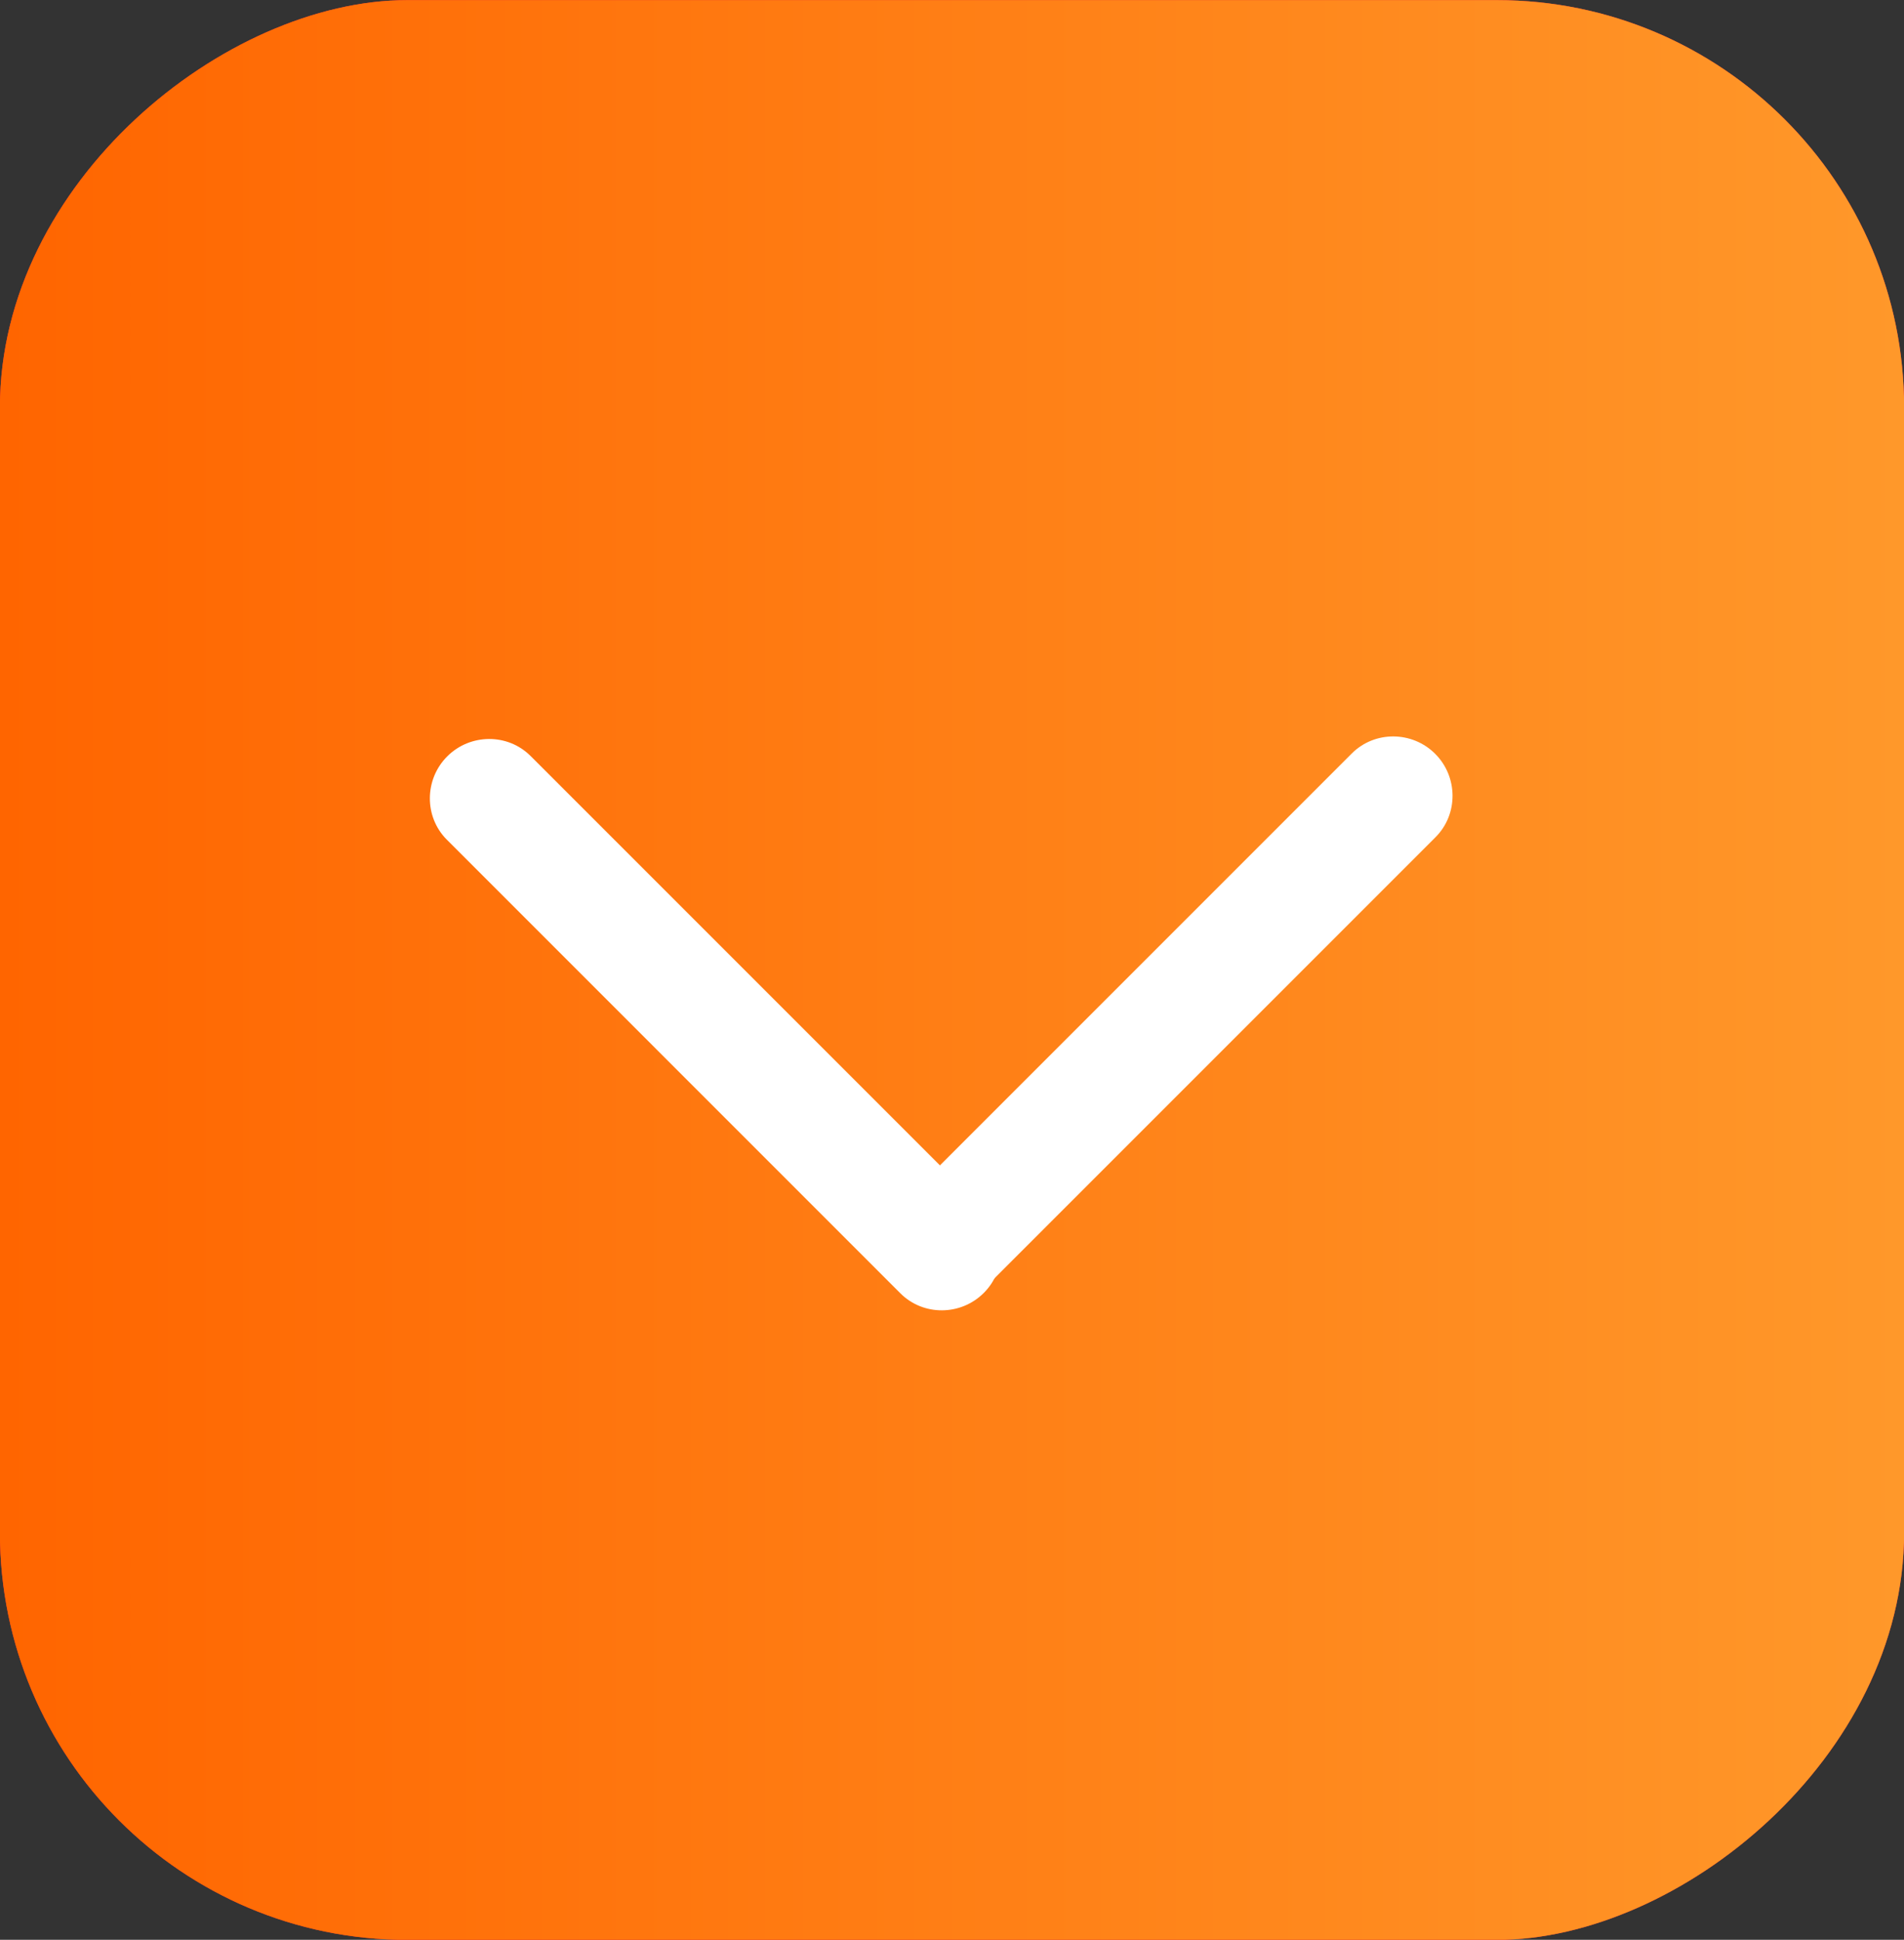
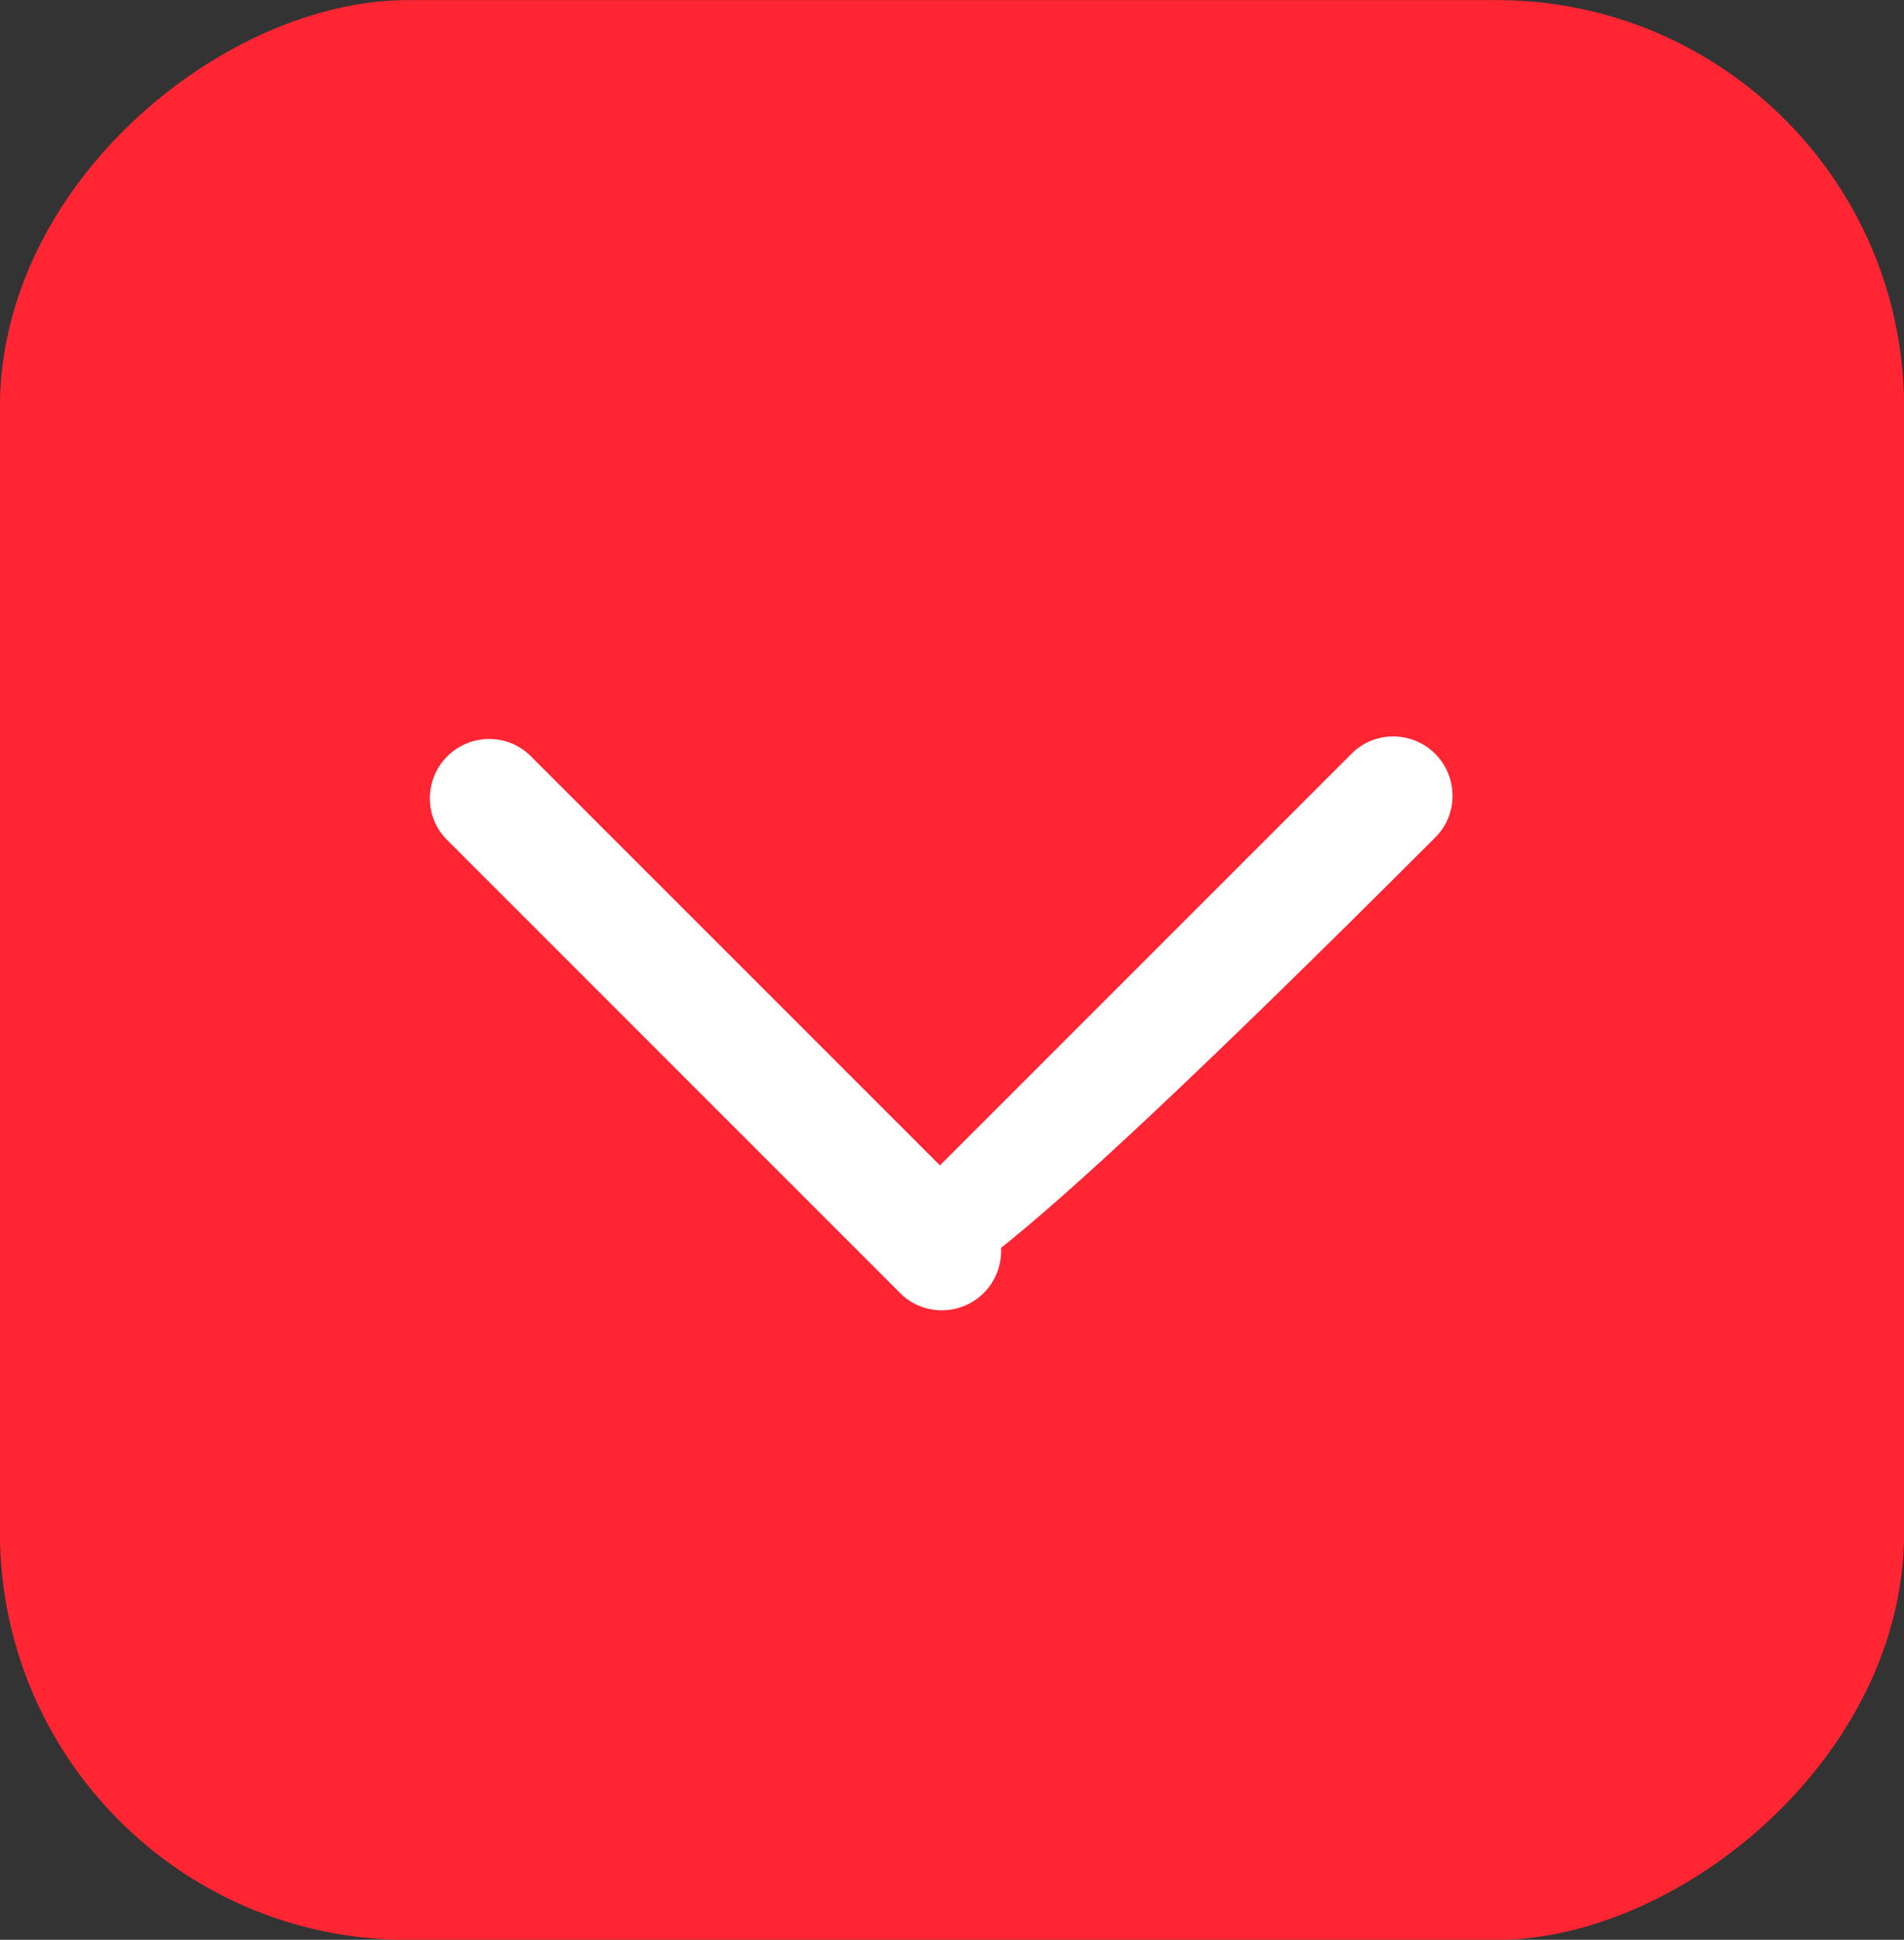
<svg xmlns="http://www.w3.org/2000/svg" width="107" height="109" viewBox="0 0 107 109" fill="none">
  <rect x="0" y="0" width="107" height="109" fill="#333333" stroke="none" />
  <rect x="107.006" y="0.006" width="109" height="107.011" rx="22.89" transform="rotate(90 107.006 0.006)" fill="#FF2533" />
-   <rect x="107.006" y="0.006" width="109" height="107.011" rx="22.89" transform="rotate(90 107.006 0.006)" fill="url(#paint0_linear_177_6)" />
-   <path d="M50.501 72.51C49.213 71.222 49.193 69.113 50.481 67.825L75.968 42.338C77.256 41.05 79.365 41.07 80.653 42.358V42.358C81.941 43.647 81.961 45.755 80.673 47.043L55.186 72.53C53.898 73.819 51.789 73.798 50.501 72.51V72.51Z" fill="white" />
+   <path d="M50.501 72.51C49.213 71.222 49.193 69.113 50.481 67.825L75.968 42.338C77.256 41.05 79.365 41.07 80.653 42.358V42.358C81.941 43.647 81.961 45.755 80.673 47.043C53.898 73.819 51.789 73.798 50.501 72.51V72.51Z" fill="white" />
  <path d="M25.133 42.502C26.421 41.214 28.53 41.193 29.818 42.481L55.305 67.968C56.593 69.257 56.573 71.365 55.285 72.653V72.653C53.997 73.941 51.888 73.962 50.6 72.674L25.113 47.186C23.825 45.898 23.845 43.79 25.133 42.502V42.502Z" fill="white" />
  <defs>
    <linearGradient id="paint0_linear_177_6" x1="161.506" y1="0.006" x2="161.506" y2="107.017" gradientUnits="userSpaceOnUse">
      <stop stop-color="#FF982A" />
      <stop offset="1" stop-color="#FF6500" />
    </linearGradient>
  </defs>
</svg>